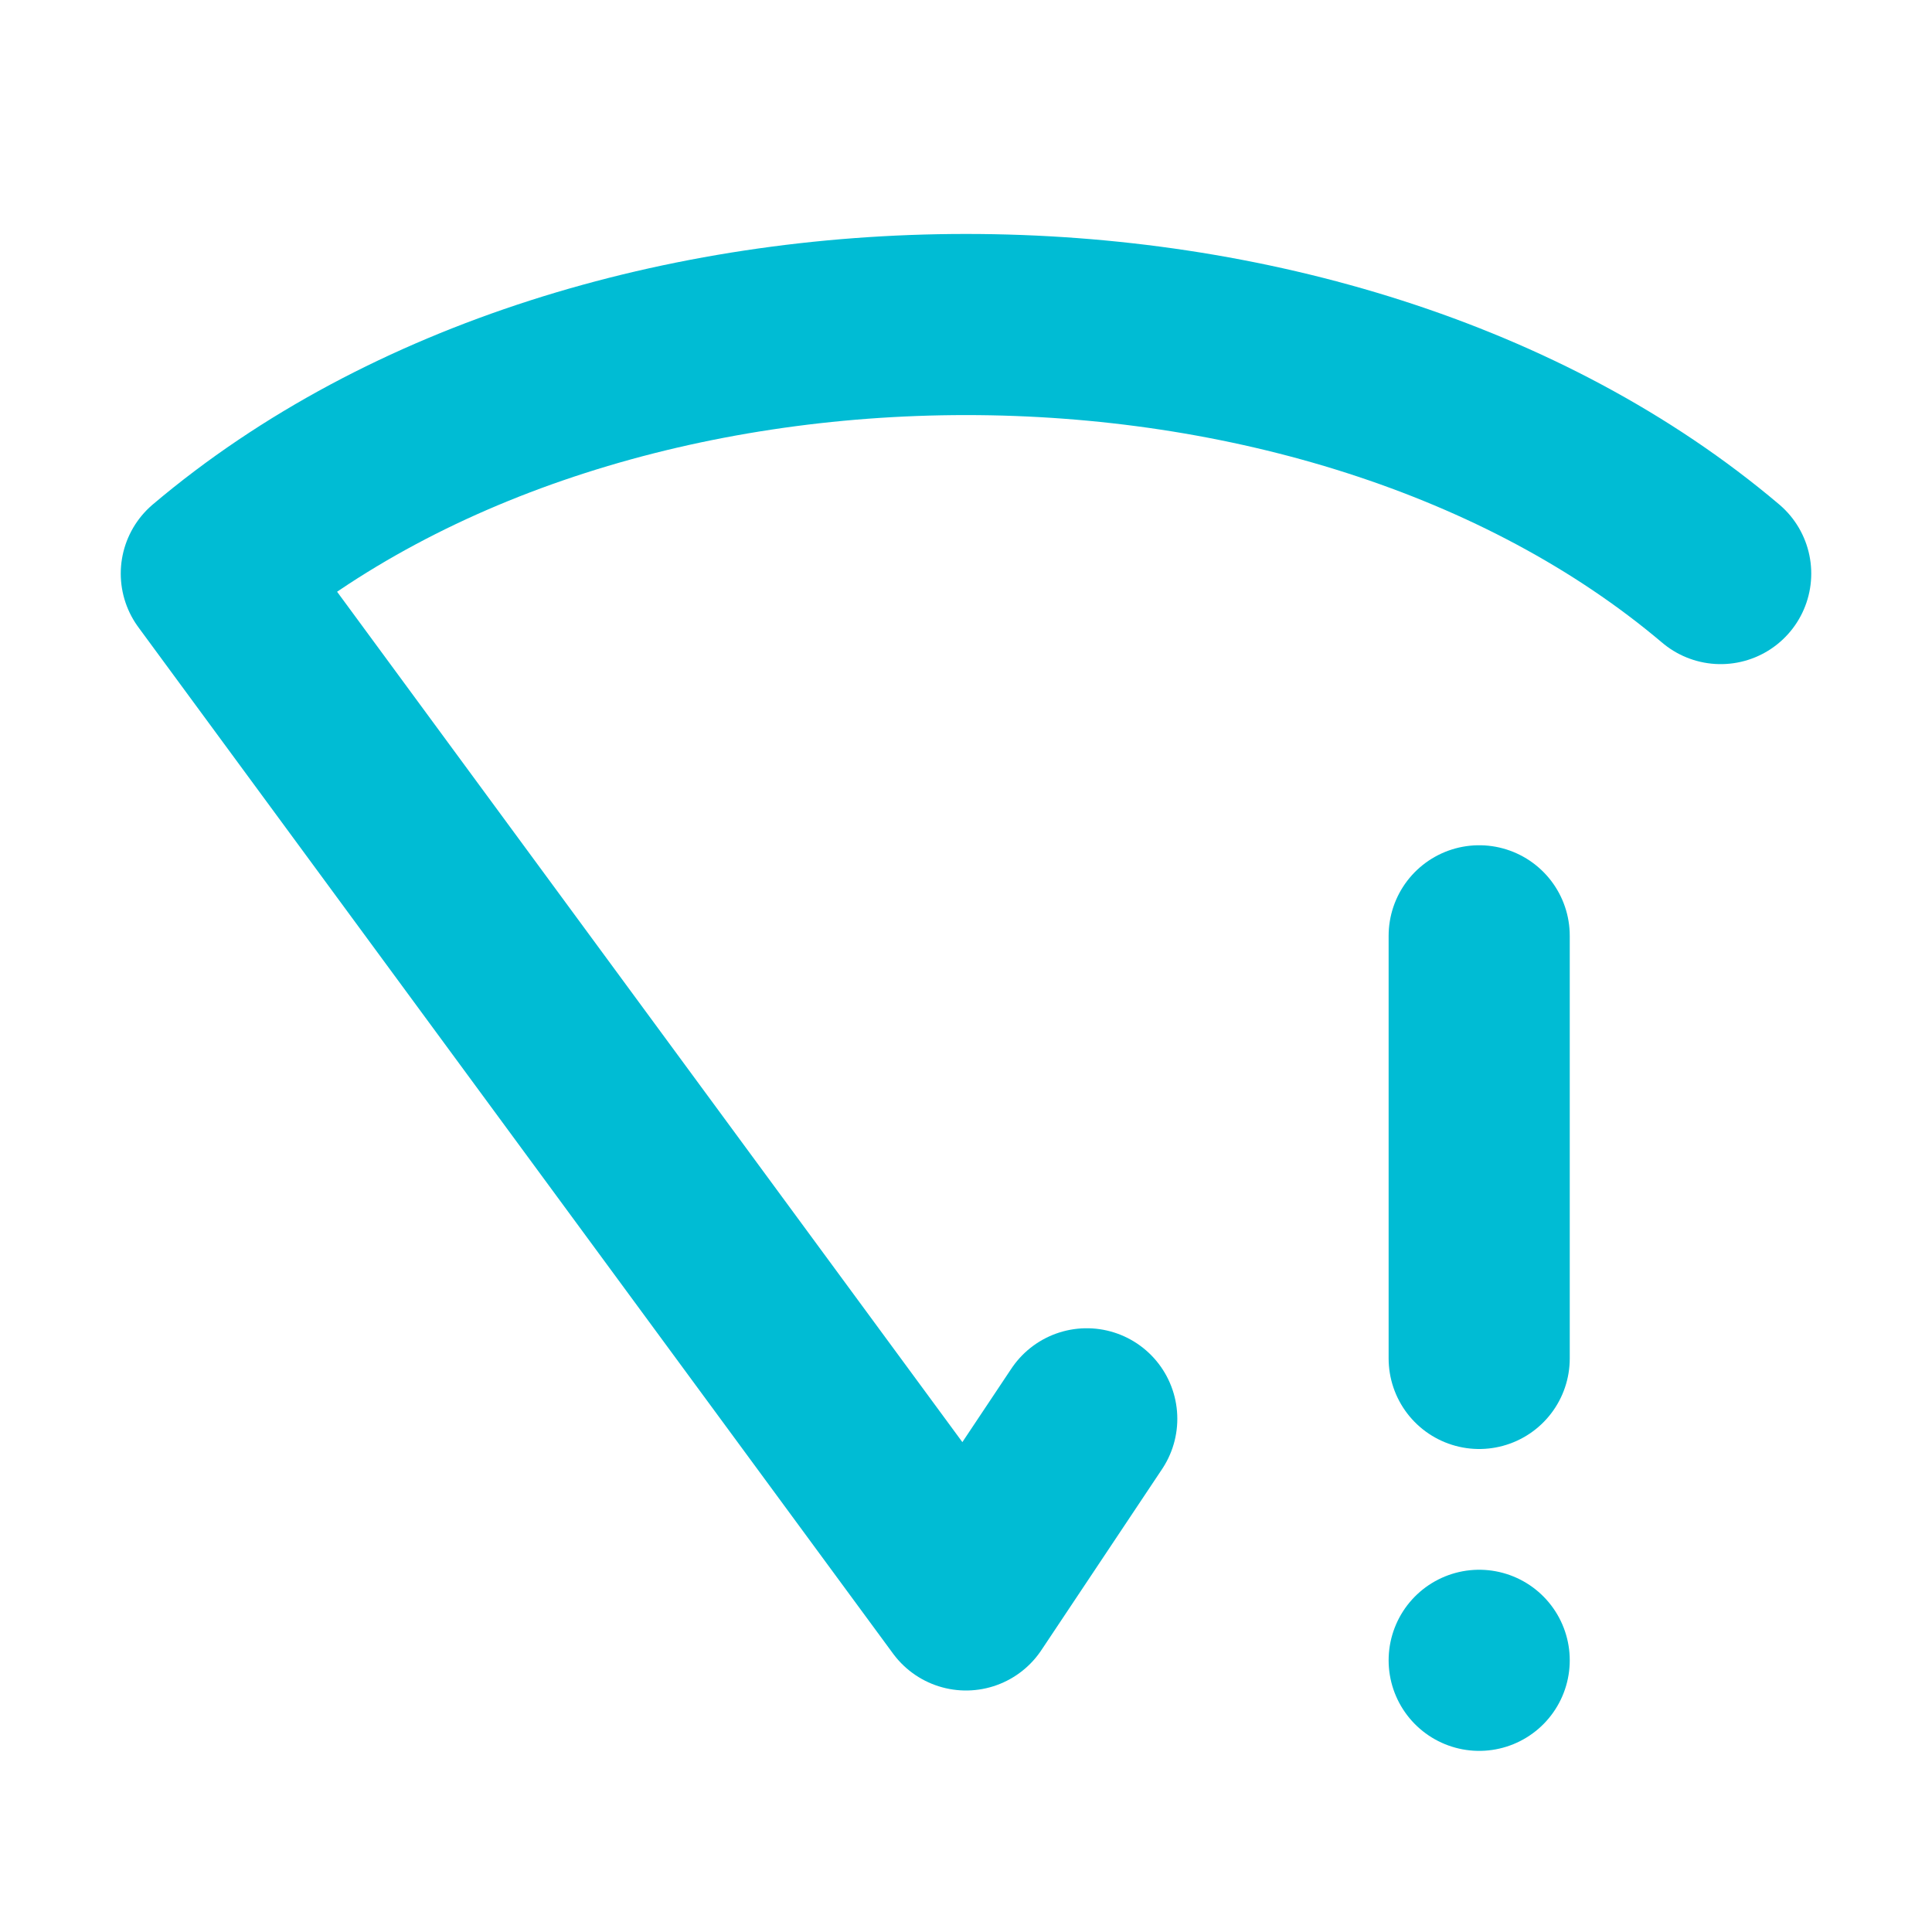
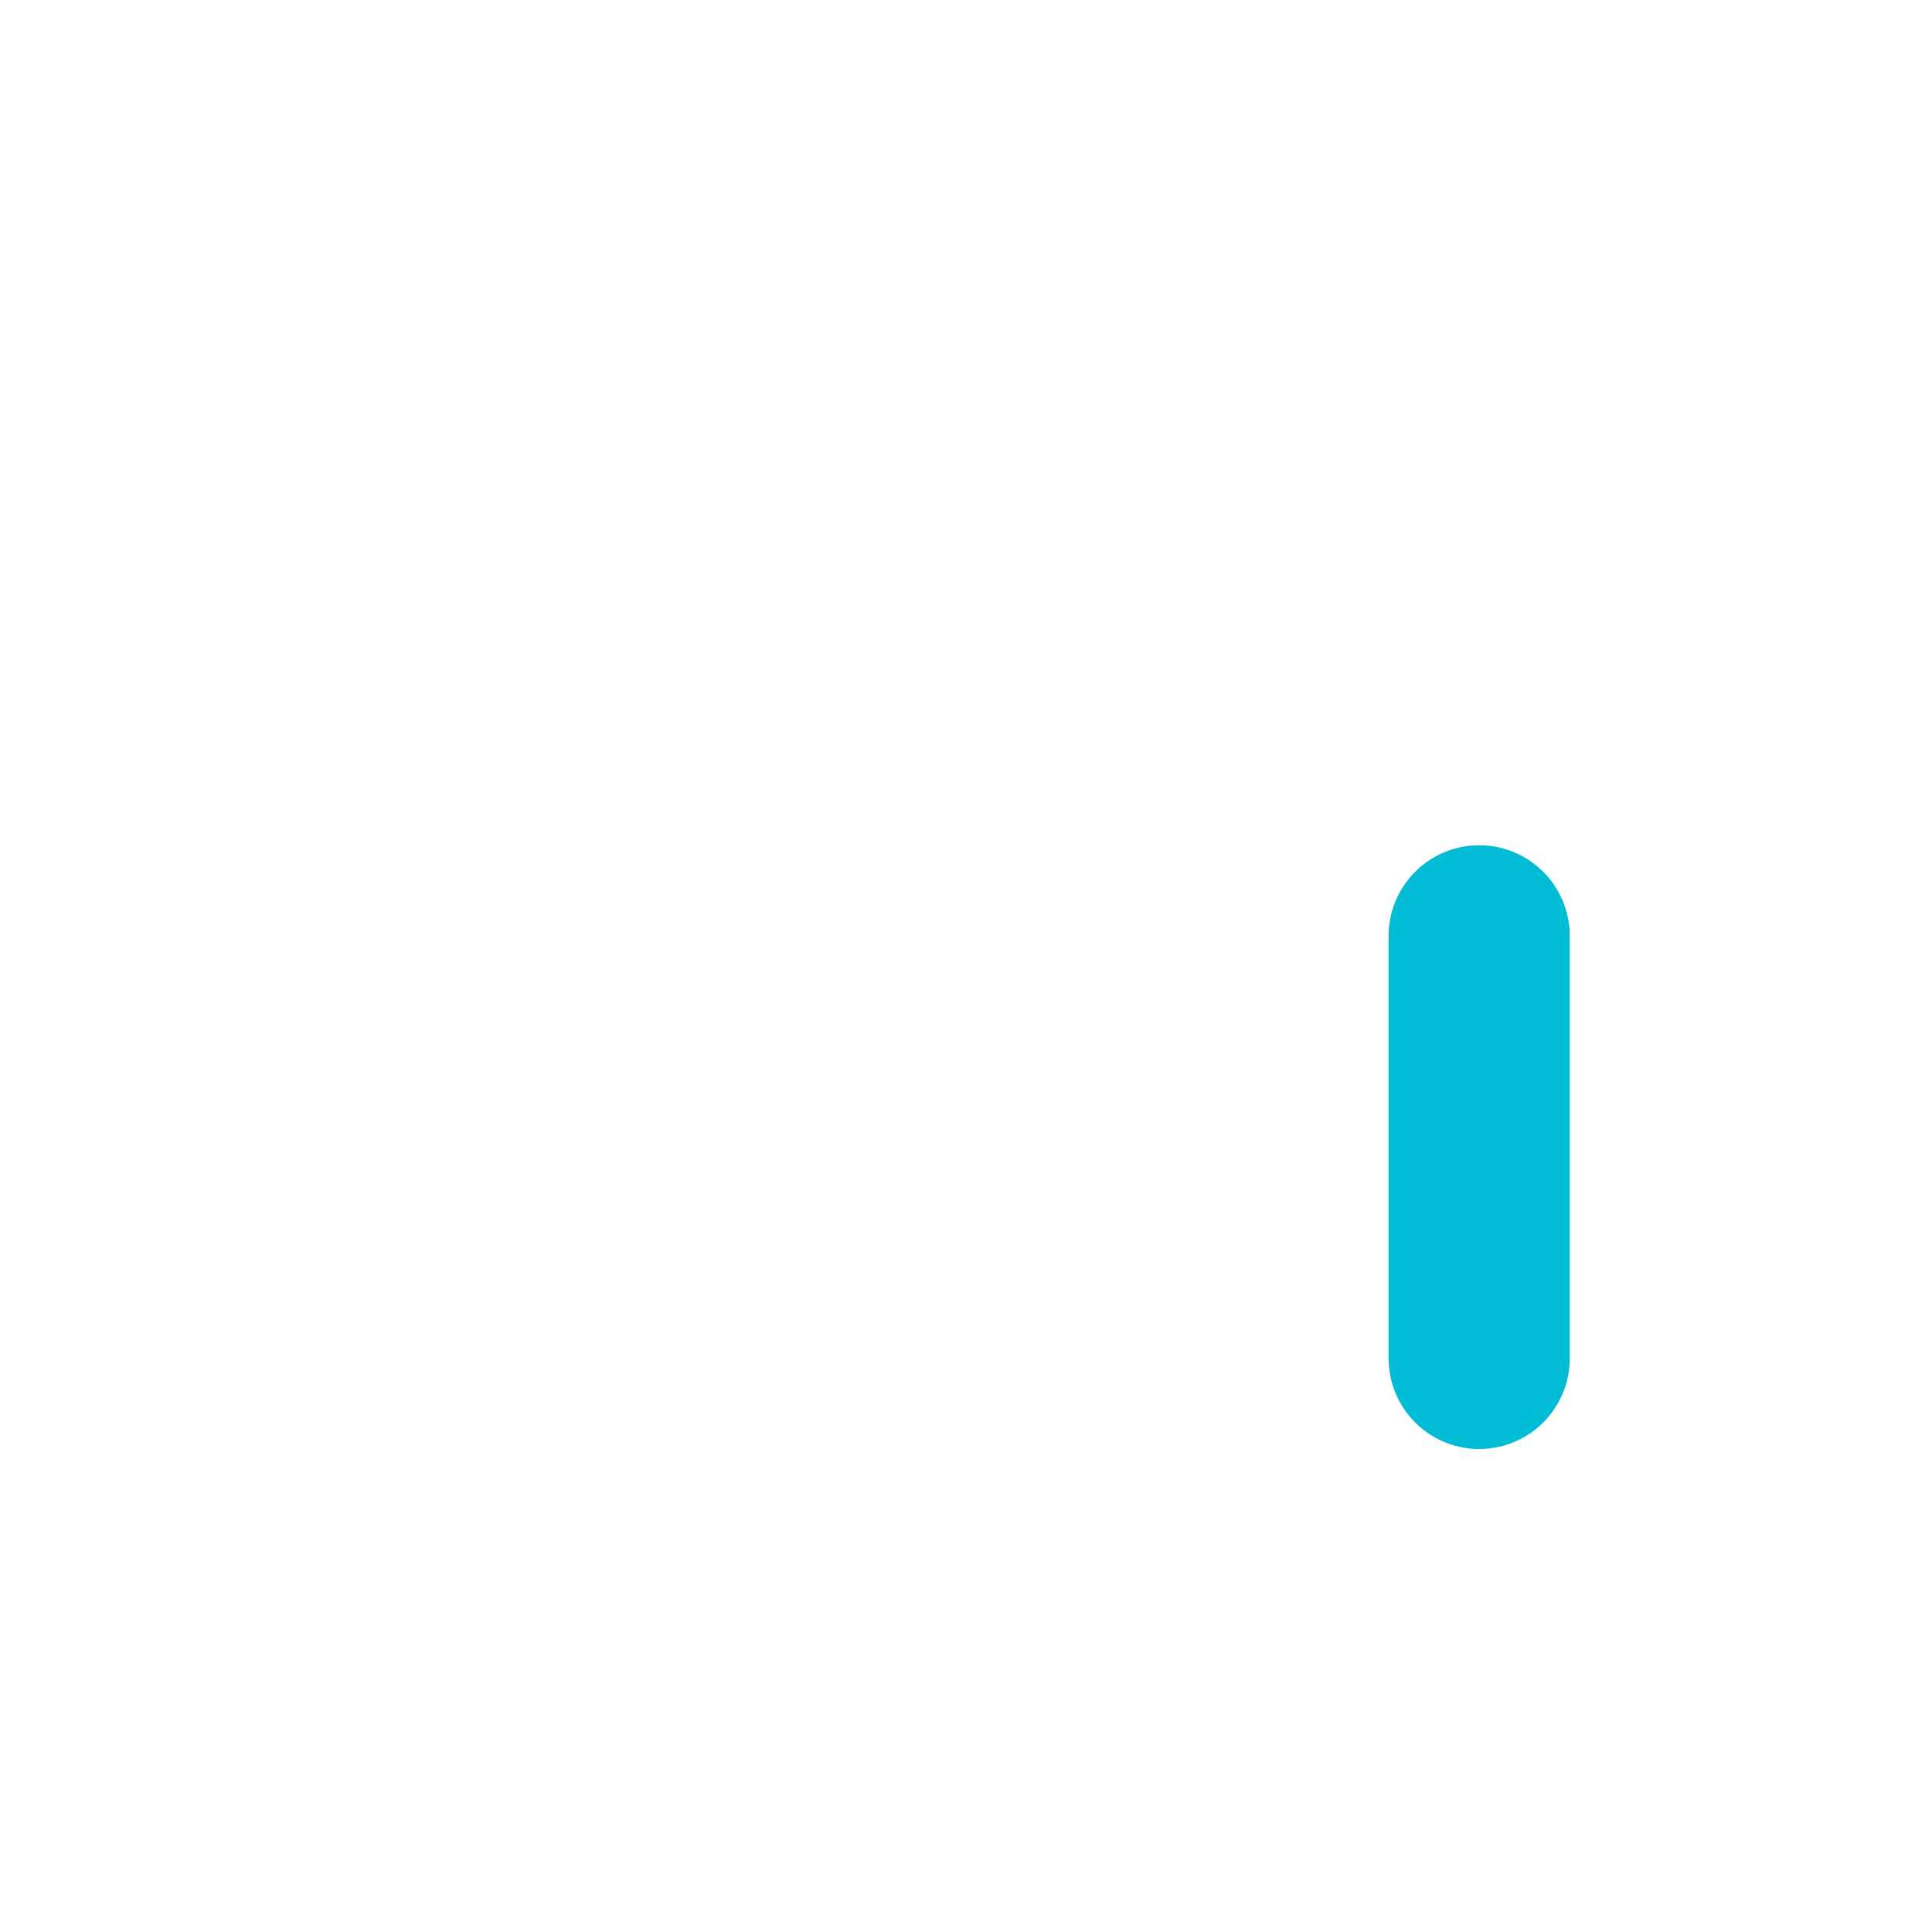
<svg xmlns="http://www.w3.org/2000/svg" width="64px" height="64px" viewBox="0 0 16 16" fill="none" stroke="#00BCD4 " stroke-linecap="round" stroke-linejoin="round" stroke-width="1.5">
  <g id="SVGRepo_bgCarrier" stroke-width="0" />
  <g id="SVGRepo_tracerCarrier" stroke-linecap="round" stroke-linejoin="round" />
  <g id="SVGRepo_iconCarrier">
-     <path d="m14.25 4.75c-3.25-2.75-9.25-2.75-12.5 0l6.25 8.5 1-1.5" />
-     <path d="m12.25 13.75v0m0-6v3.5" />
+     <path d="m12.25 13.75m0-6v3.5" />
  </g>
</svg>